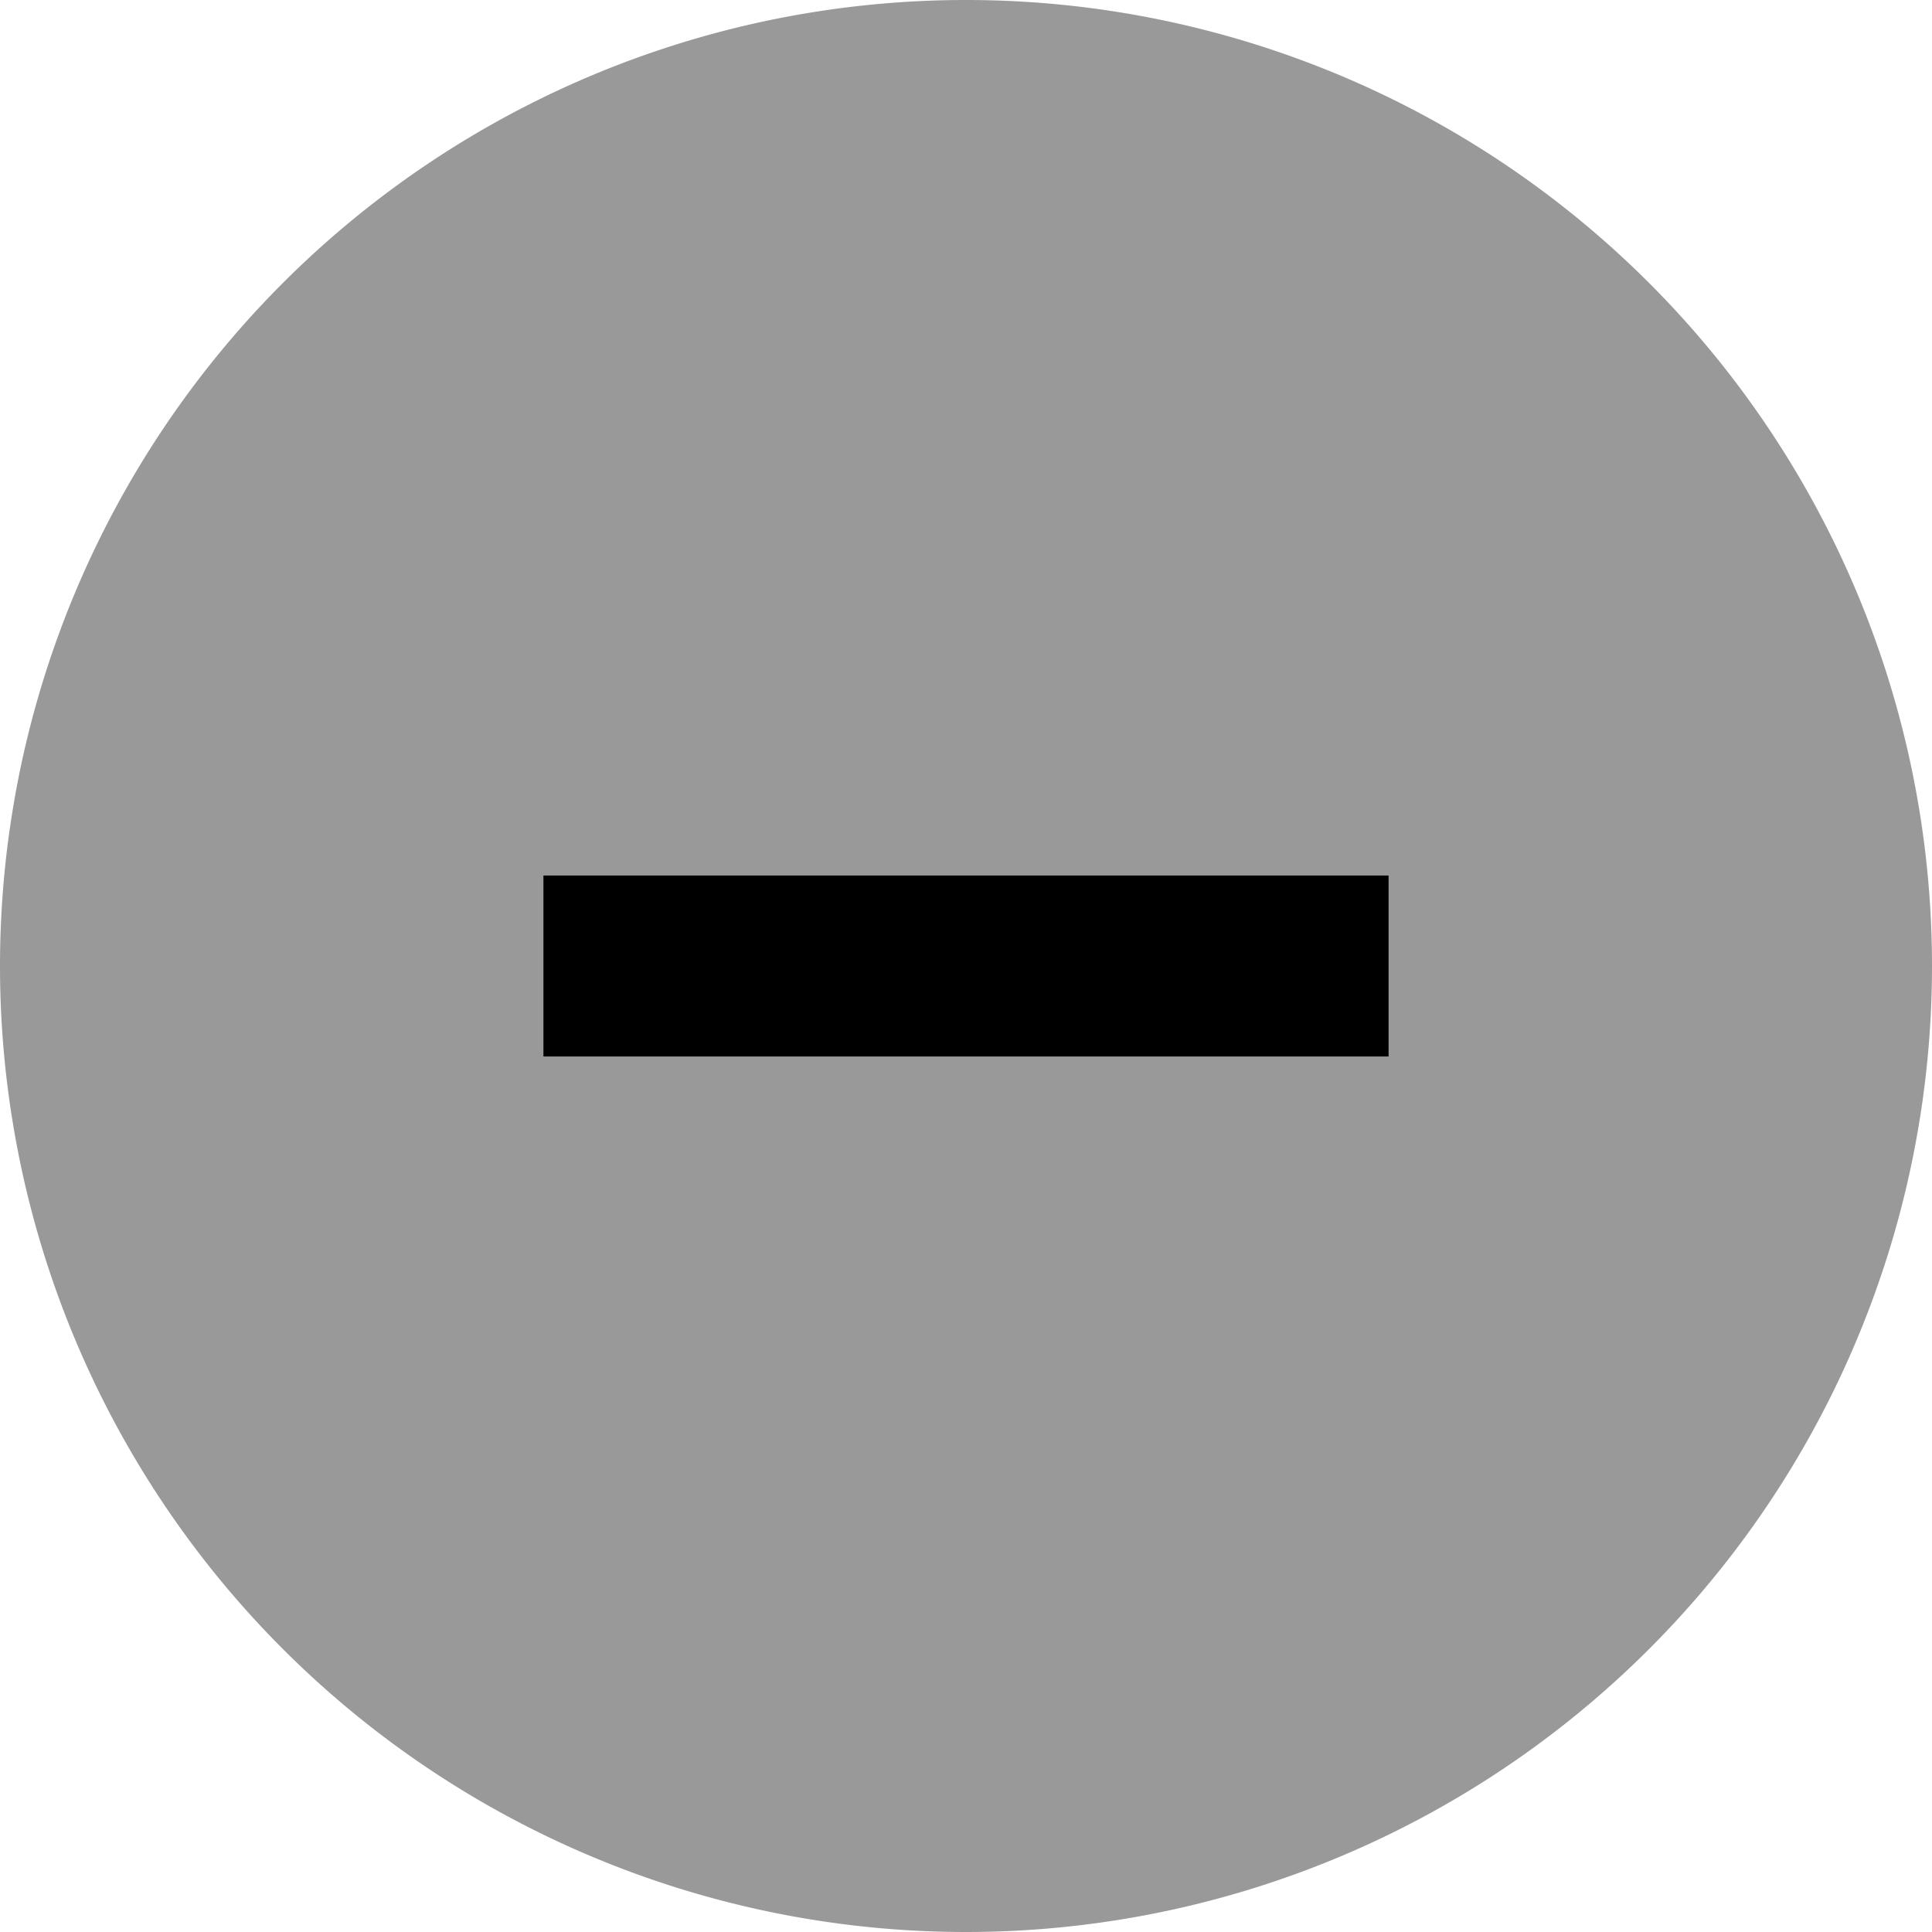
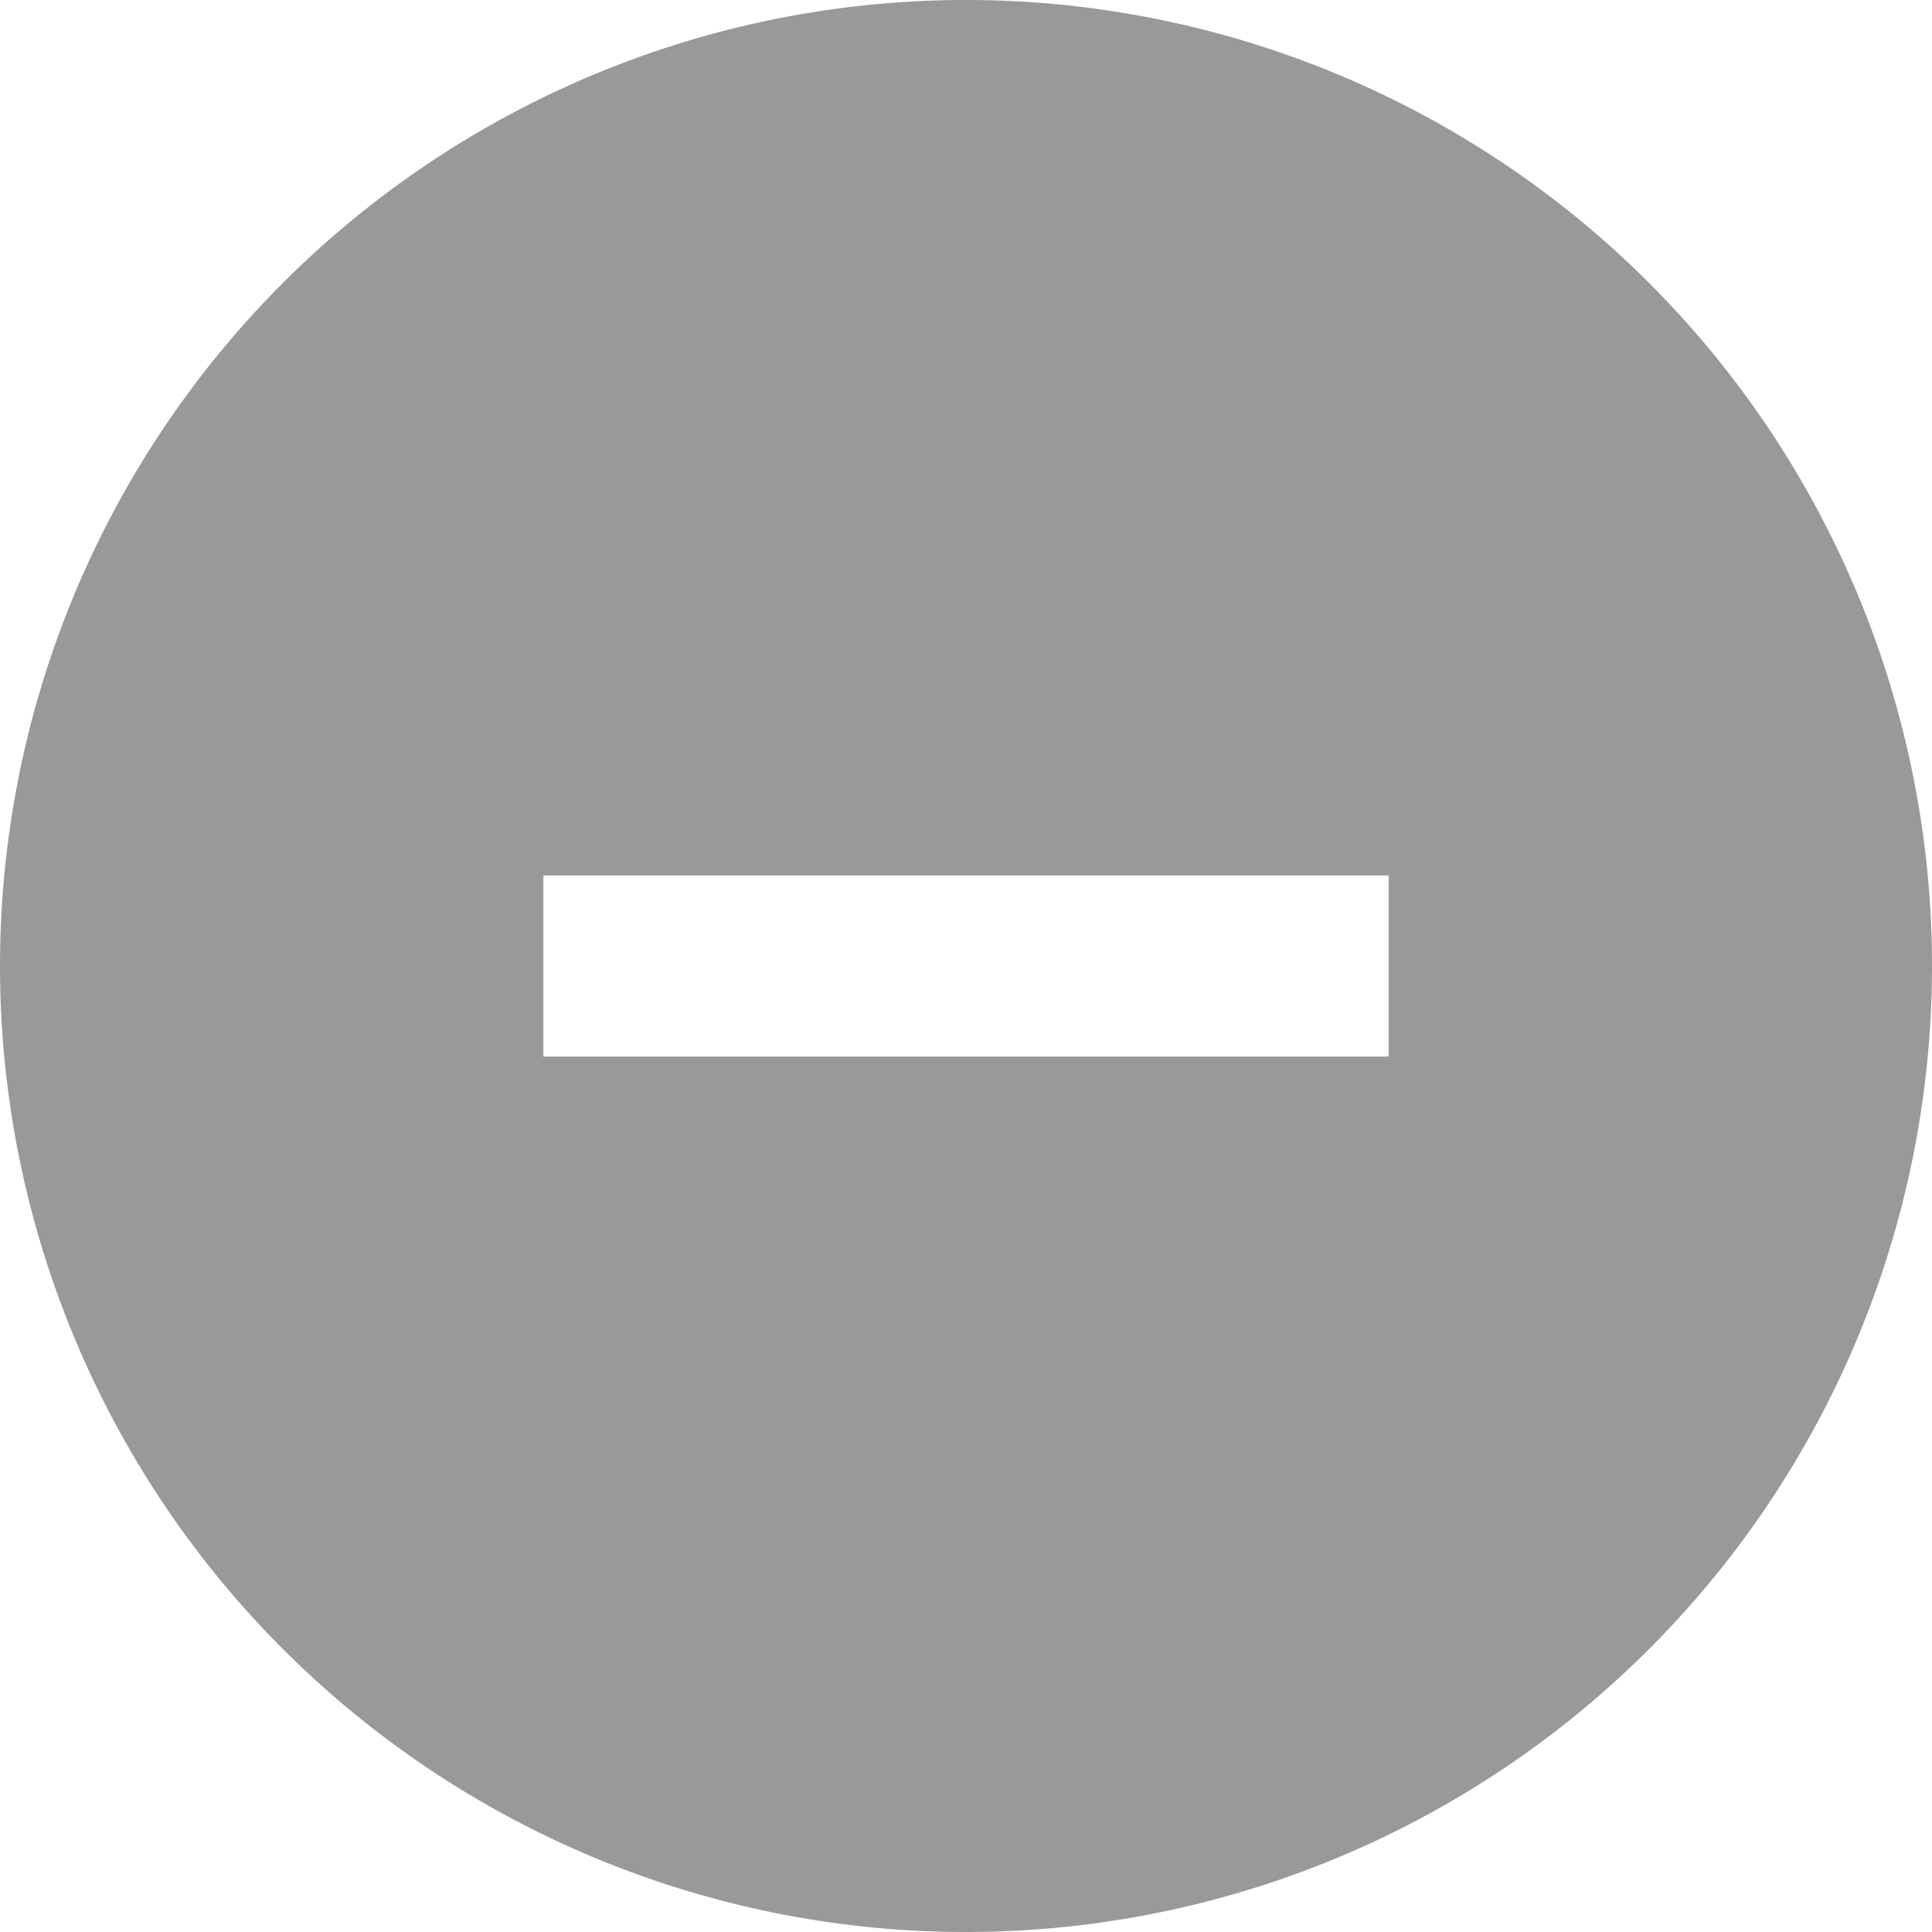
<svg xmlns="http://www.w3.org/2000/svg" viewBox="0 0 512 512">
  <path style="fill:currentColor;opacity:.4" d="M0 256a256 256 0 1 0 512 0 256 256 0 1 0 -512 0zm144-24l224 0 0 48-224 0 0-48z" />
-   <path style="fill:currentColor;opacity:1" d="M144 232l224 0 0 48-224 0 0-48z" />
</svg>